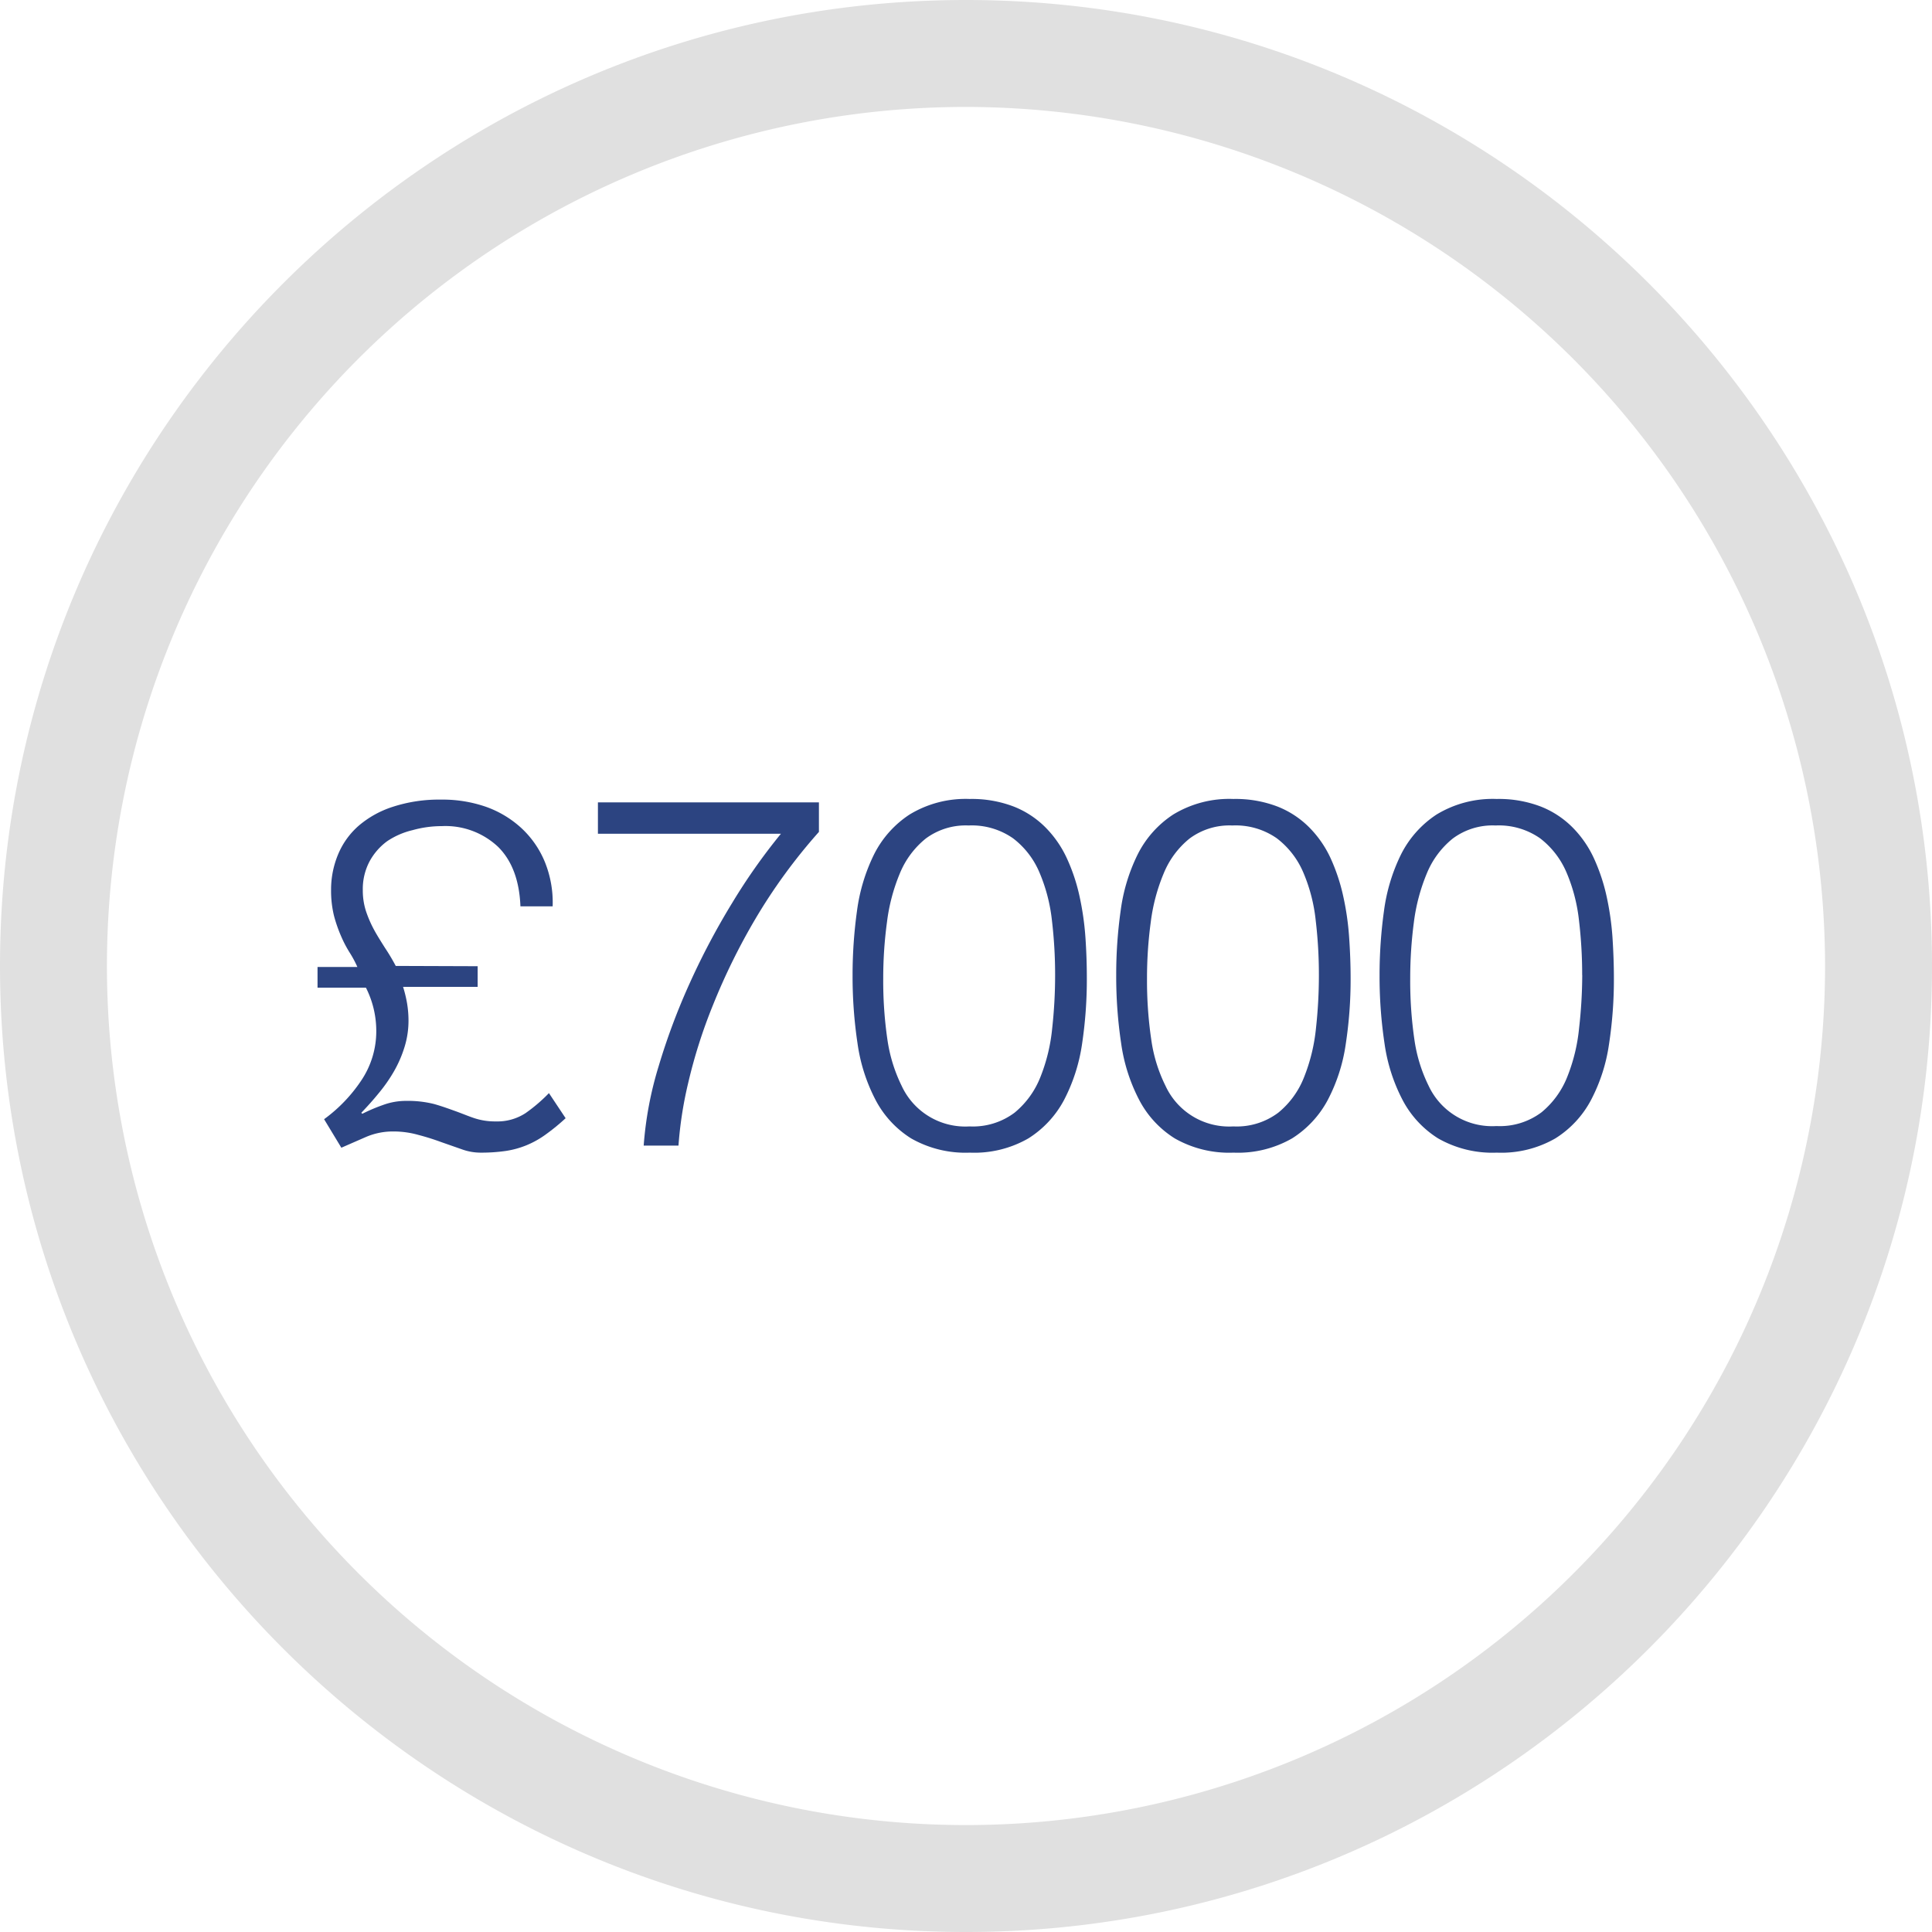
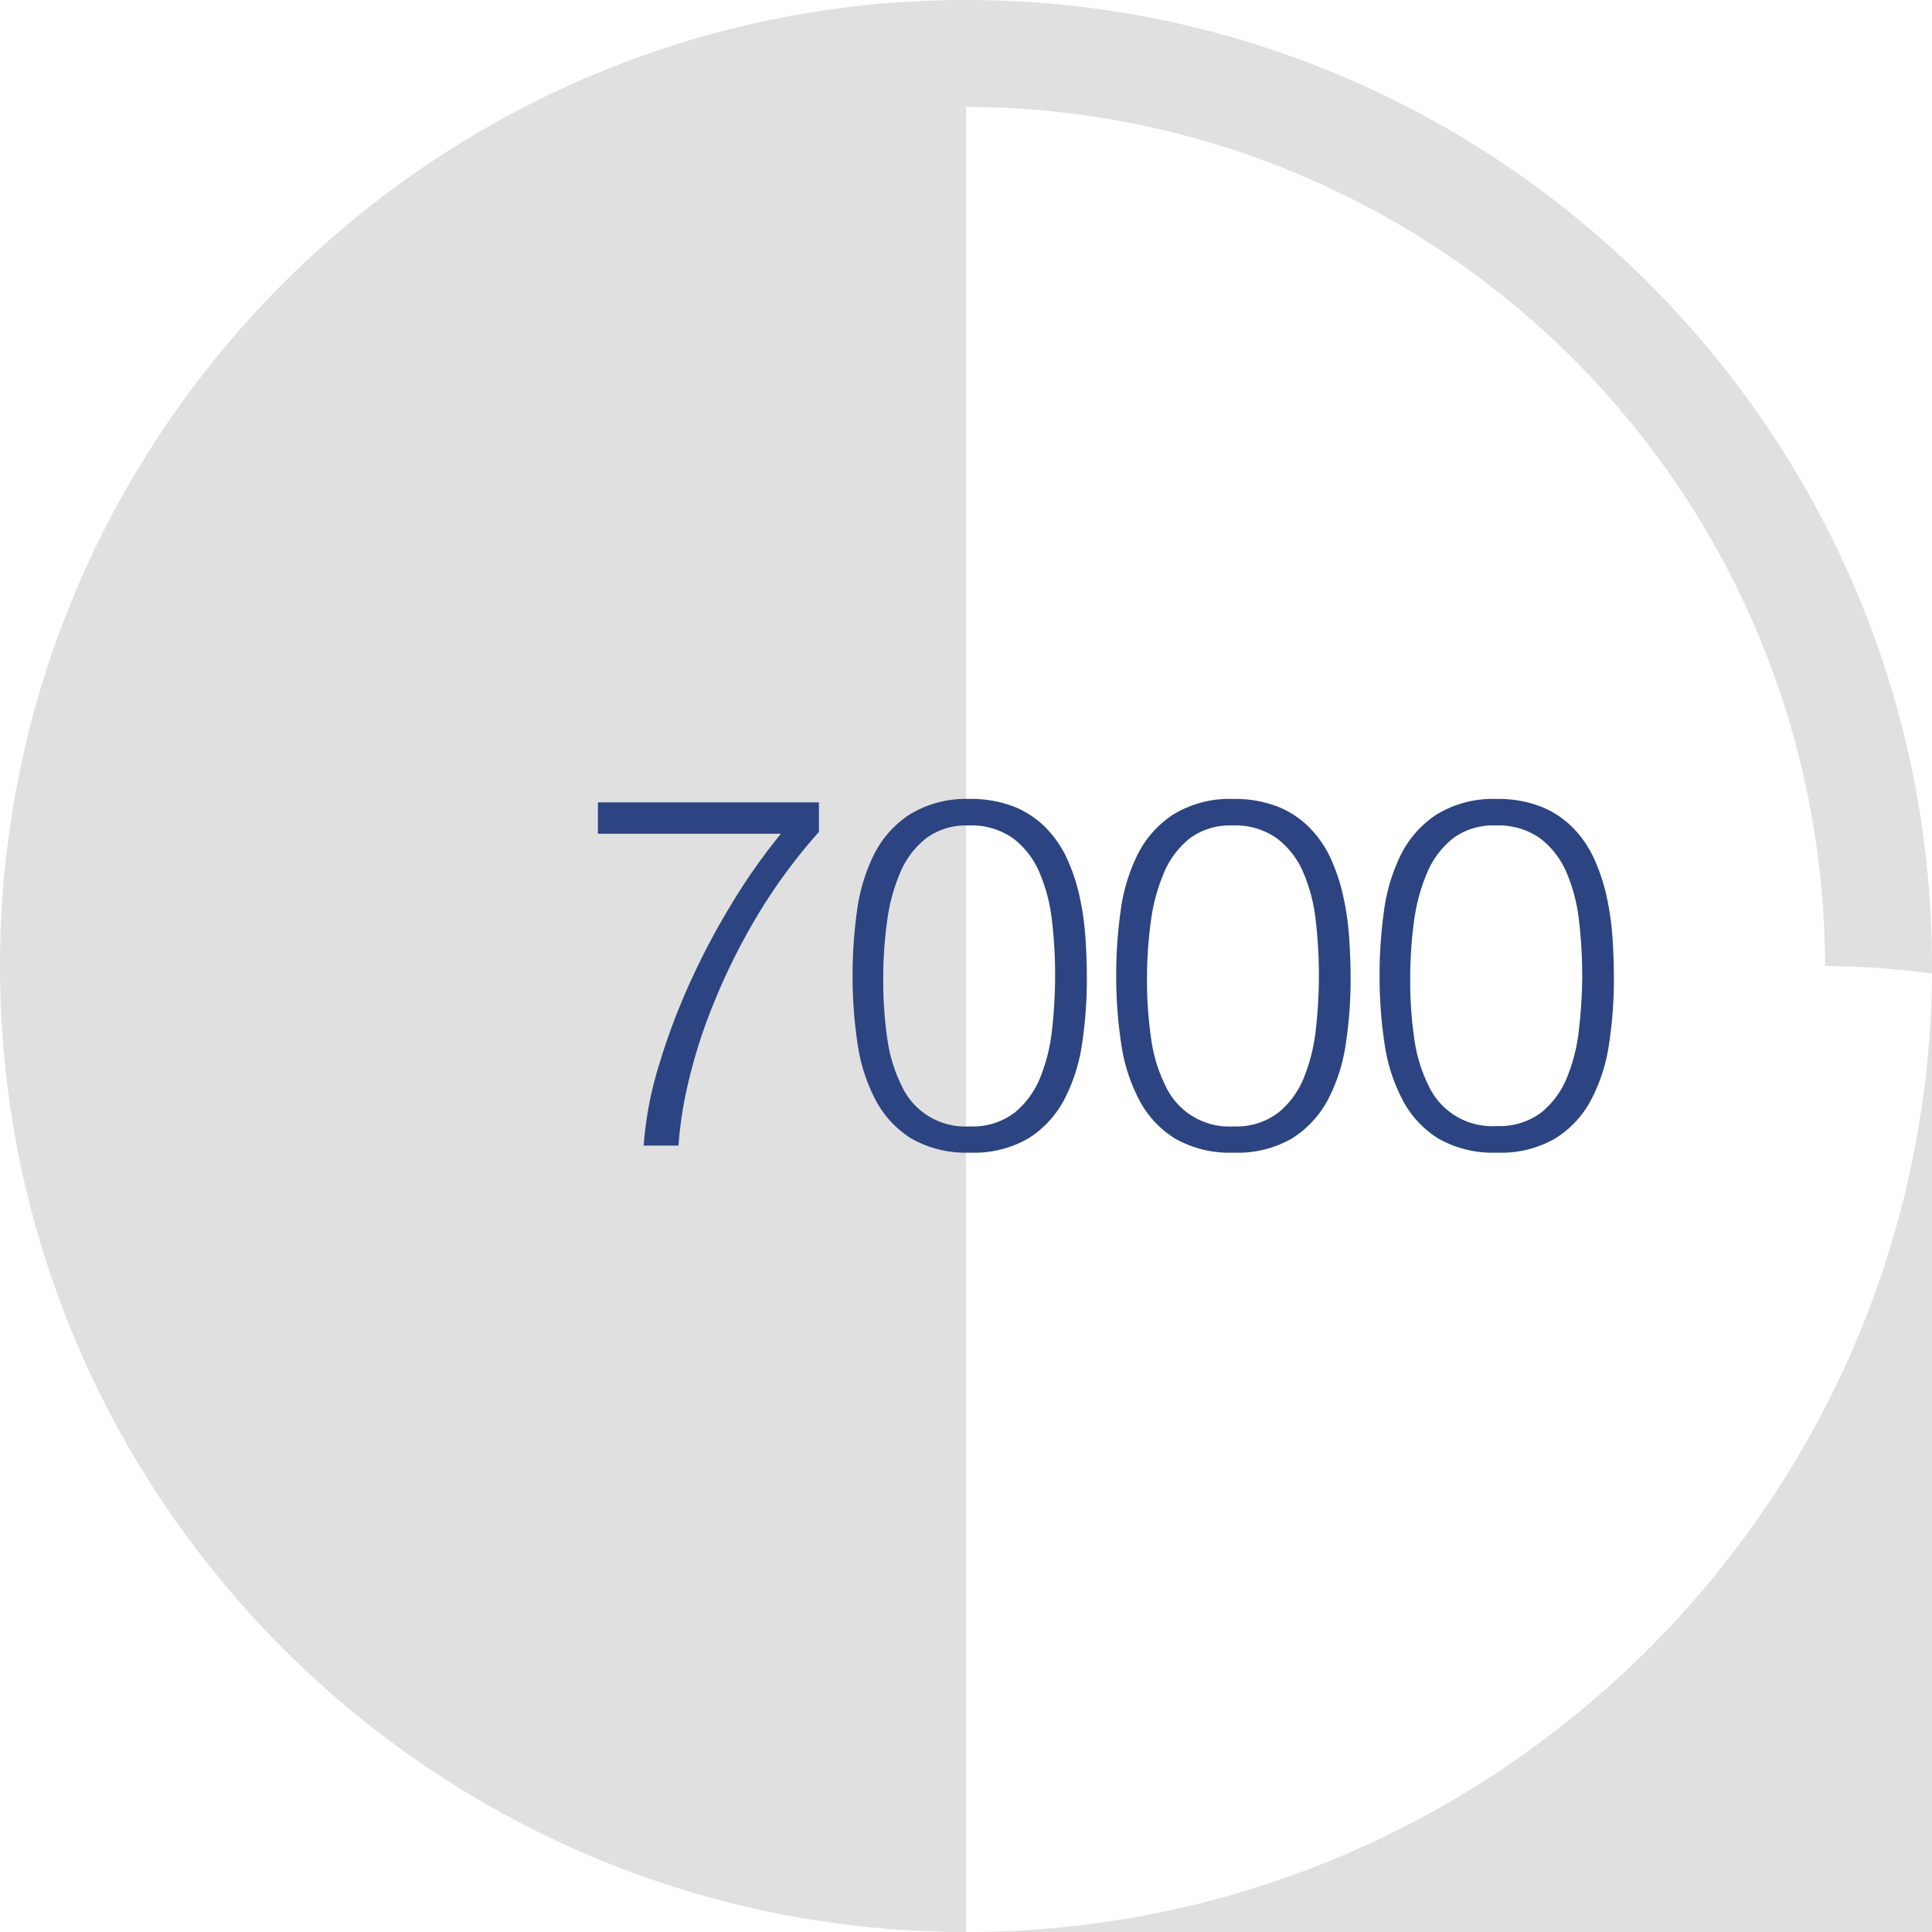
<svg xmlns="http://www.w3.org/2000/svg" viewBox="0 0 271 271">
  <defs>
    <style>.cls-1{fill:#e0e0e0;}.cls-2{isolation:isolate;}.cls-3{fill:#2c4481;}</style>
  </defs>
  <g id="Layer_2" data-name="Layer 2">
    <g id="Layer_1-2" data-name="Layer 1">
      <g id="Path_678" data-name="Path 678">
-         <path class="cls-1" d="M135.5,271C60.79,271,0,210.21,0,135.5S60.79,0,135.5,0,271,60.79,271,135.5,210.21,271,135.5,271Zm0-256A120.5,120.5,0,1,0,256,135.5,120.64,120.64,0,0,0,135.5,15Z" />
+         <path class="cls-1" d="M135.5,271C60.79,271,0,210.21,0,135.5S60.79,0,135.5,0,271,60.79,271,135.5,210.21,271,135.5,271ZA120.5,120.5,0,1,0,256,135.5,120.64,120.64,0,0,0,135.5,15Z" />
      </g>
      <g id="_7000" data-name=" 7000" class="cls-2">
        <g class="cls-2">
-           <path class="cls-3" d="M67,135.53v2.9H56.54a17.73,17.73,0,0,1,.56,2.31,14.89,14.89,0,0,1,.2,2.38,12.45,12.45,0,0,1-.55,3.72,16.76,16.76,0,0,1-1.48,3.42,21.62,21.62,0,0,1-2.14,3.07c-.81,1-1.62,1.89-2.45,2.76l.14.14A24.33,24.33,0,0,1,53.71,155a9.32,9.32,0,0,1,3.25-.58,15.11,15.11,0,0,1,3.93.44c1.06.3,2,.64,3,1s1.81.71,2.69,1a9.3,9.3,0,0,0,3,.44,7.21,7.21,0,0,0,4.15-1.17A22.75,22.75,0,0,0,77,153.33l2.34,3.52a29.54,29.54,0,0,1-2.83,2.31,13,13,0,0,1-2.65,1.48,12.63,12.63,0,0,1-2.9.8,24,24,0,0,1-3.62.24,7.71,7.71,0,0,1-2.59-.48l-2.86-1c-1-.37-2.07-.71-3.18-1a12.82,12.82,0,0,0-3.59-.49,9.53,9.53,0,0,0-3.76.76l-3.48,1.52-2.42-4a21.38,21.38,0,0,0,5.18-5.38,12.37,12.37,0,0,0,2.14-7,13.46,13.46,0,0,0-1.45-6.07H44.54v-2.9h5.59a15.13,15.13,0,0,0-1.07-2,16.65,16.65,0,0,1-1.21-2.31,20.05,20.05,0,0,1-1-2.87,14.8,14.8,0,0,1-.41-3.65,12.78,12.78,0,0,1,1-5,10.84,10.84,0,0,1,2.89-4,13.87,13.87,0,0,1,4.8-2.65,20.91,20.91,0,0,1,6.73-1,18.59,18.59,0,0,1,6.28,1,14.48,14.48,0,0,1,5,3,13.43,13.43,0,0,1,3.28,4.73,15.12,15.12,0,0,1,1.1,6.24H73c-.14-3.63-1.19-6.42-3.14-8.35a10.77,10.77,0,0,0-7.9-2.9,15.14,15.14,0,0,0-4.07.56A10.85,10.85,0,0,0,54.3,118a8.56,8.56,0,0,0-2.48,2.86,8.29,8.29,0,0,0-.93,4,9.43,9.43,0,0,0,.44,2.93,16.46,16.46,0,0,0,1.14,2.63c.46.85,1,1.69,1.52,2.52a28.57,28.57,0,0,1,1.52,2.55Z" />
          <path class="cls-3" d="M83.87,112.55h31v4.14a78,78,0,0,0-8.9,12.18A89,89,0,0,0,100,141a73,73,0,0,0-3.49,11,54.59,54.59,0,0,0-1.34,8.69H90.29a50.35,50.35,0,0,1,2.1-11.14,91.61,91.61,0,0,1,4.38-11.69,101.81,101.81,0,0,1,5.94-11.22,83.6,83.6,0,0,1,6.83-9.69H83.87Z" />
          <path class="cls-3" d="M136,112.07a16.47,16.47,0,0,1,6.21,1.07,13,13,0,0,1,4.45,2.93,15.11,15.11,0,0,1,3,4.35,25.78,25.78,0,0,1,1.76,5.28,39.75,39.75,0,0,1,.83,5.76c.14,2,.2,3.91.2,5.79a61.16,61.16,0,0,1-.68,9.25,24.66,24.66,0,0,1-2.52,7.8,14.25,14.25,0,0,1-5,5.38,15.19,15.19,0,0,1-8.21,2,15.38,15.38,0,0,1-8.24-2,14.07,14.07,0,0,1-5-5.42,24.47,24.47,0,0,1-2.52-7.93,63.32,63.32,0,0,1-.69-9.56,65.56,65.56,0,0,1,.62-9,25.44,25.44,0,0,1,2.38-7.9,14.37,14.37,0,0,1,5-5.62A15.12,15.12,0,0,1,136,112.07Zm12,24.7a64.59,64.59,0,0,0-.45-7.69,23.62,23.62,0,0,0-1.76-6.73,11.74,11.74,0,0,0-3.69-4.76,10.09,10.09,0,0,0-6.24-1.8,9.38,9.38,0,0,0-6,1.83,12.22,12.22,0,0,0-3.63,4.87,26,26,0,0,0-1.82,6.9,58.3,58.3,0,0,0-.52,7.86,56.91,56.91,0,0,0,.58,8.53,21.69,21.69,0,0,0,2,6.52A9.83,9.83,0,0,0,136,158a9.73,9.73,0,0,0,6.32-1.93,12.29,12.29,0,0,0,3.62-5,24.87,24.87,0,0,0,1.65-6.83A67.66,67.66,0,0,0,148,136.77Z" />
          <path class="cls-3" d="M173,112.07a16.47,16.47,0,0,1,6.21,1.07,13,13,0,0,1,4.45,2.93,15.11,15.11,0,0,1,3,4.35,26.38,26.38,0,0,1,1.75,5.28,38.42,38.42,0,0,1,.83,5.76q.21,3,.21,5.79a59.87,59.87,0,0,1-.69,9.25,24.17,24.17,0,0,1-2.52,7.8,14.31,14.31,0,0,1-5,5.38,15.24,15.24,0,0,1-8.21,2,15.41,15.41,0,0,1-8.25-2,14,14,0,0,1-5-5.42,24.47,24.47,0,0,1-2.52-7.93,63.32,63.32,0,0,1-.69-9.56,64,64,0,0,1,.62-9,25.17,25.17,0,0,1,2.38-7.9,14.35,14.35,0,0,1,5-5.62A15.13,15.13,0,0,1,173,112.07Zm12,24.7a64.59,64.59,0,0,0-.45-7.69,23.3,23.3,0,0,0-1.75-6.73,11.85,11.85,0,0,0-3.7-4.76,10.07,10.07,0,0,0-6.24-1.8,9.38,9.38,0,0,0-6,1.83,12.2,12.2,0,0,0-3.62,4.87,26,26,0,0,0-1.83,6.9,58.3,58.3,0,0,0-.52,7.86,56.84,56.84,0,0,0,.59,8.53,21.13,21.13,0,0,0,2,6.52A9.83,9.83,0,0,0,173,158a9.7,9.7,0,0,0,6.31-1.93,12.1,12.1,0,0,0,3.62-5,25.23,25.23,0,0,0,1.66-6.83A67.61,67.61,0,0,0,185,136.77Z" />
          <path class="cls-3" d="M209.93,112.07a16.47,16.47,0,0,1,6.21,1.07,13,13,0,0,1,4.45,2.93,15.11,15.11,0,0,1,3,4.35,26.4,26.4,0,0,1,1.76,5.28,39.75,39.75,0,0,1,.83,5.76c.13,2,.2,3.91.2,5.79a59.87,59.87,0,0,1-.69,9.25,24.17,24.17,0,0,1-2.52,7.8,14.15,14.15,0,0,1-5,5.38,15.19,15.19,0,0,1-8.21,2,15.38,15.38,0,0,1-8.24-2,14.07,14.07,0,0,1-5-5.42,24.47,24.47,0,0,1-2.52-7.93,63.32,63.32,0,0,1-.69-9.56,65.56,65.56,0,0,1,.62-9,25.44,25.44,0,0,1,2.38-7.9,14.43,14.43,0,0,1,5-5.62A15.16,15.16,0,0,1,209.93,112.07Zm12,24.7a64.59,64.59,0,0,0-.45-7.69,23.62,23.62,0,0,0-1.76-6.73,11.91,11.91,0,0,0-3.69-4.76,10.1,10.1,0,0,0-6.25-1.8,9.35,9.35,0,0,0-6,1.83,12.22,12.22,0,0,0-3.63,4.87,26.36,26.36,0,0,0-1.83,6.9,60,60,0,0,0-.51,7.86,56.91,56.91,0,0,0,.58,8.53,21.41,21.41,0,0,0,2,6.52,9.83,9.83,0,0,0,9.52,5.65,9.73,9.73,0,0,0,6.32-1.93,12.29,12.29,0,0,0,3.62-5,24.87,24.87,0,0,0,1.65-6.83A67.66,67.66,0,0,0,221.94,136.77Z" />
        </g>
      </g>
    </g>
  </g>
</svg>